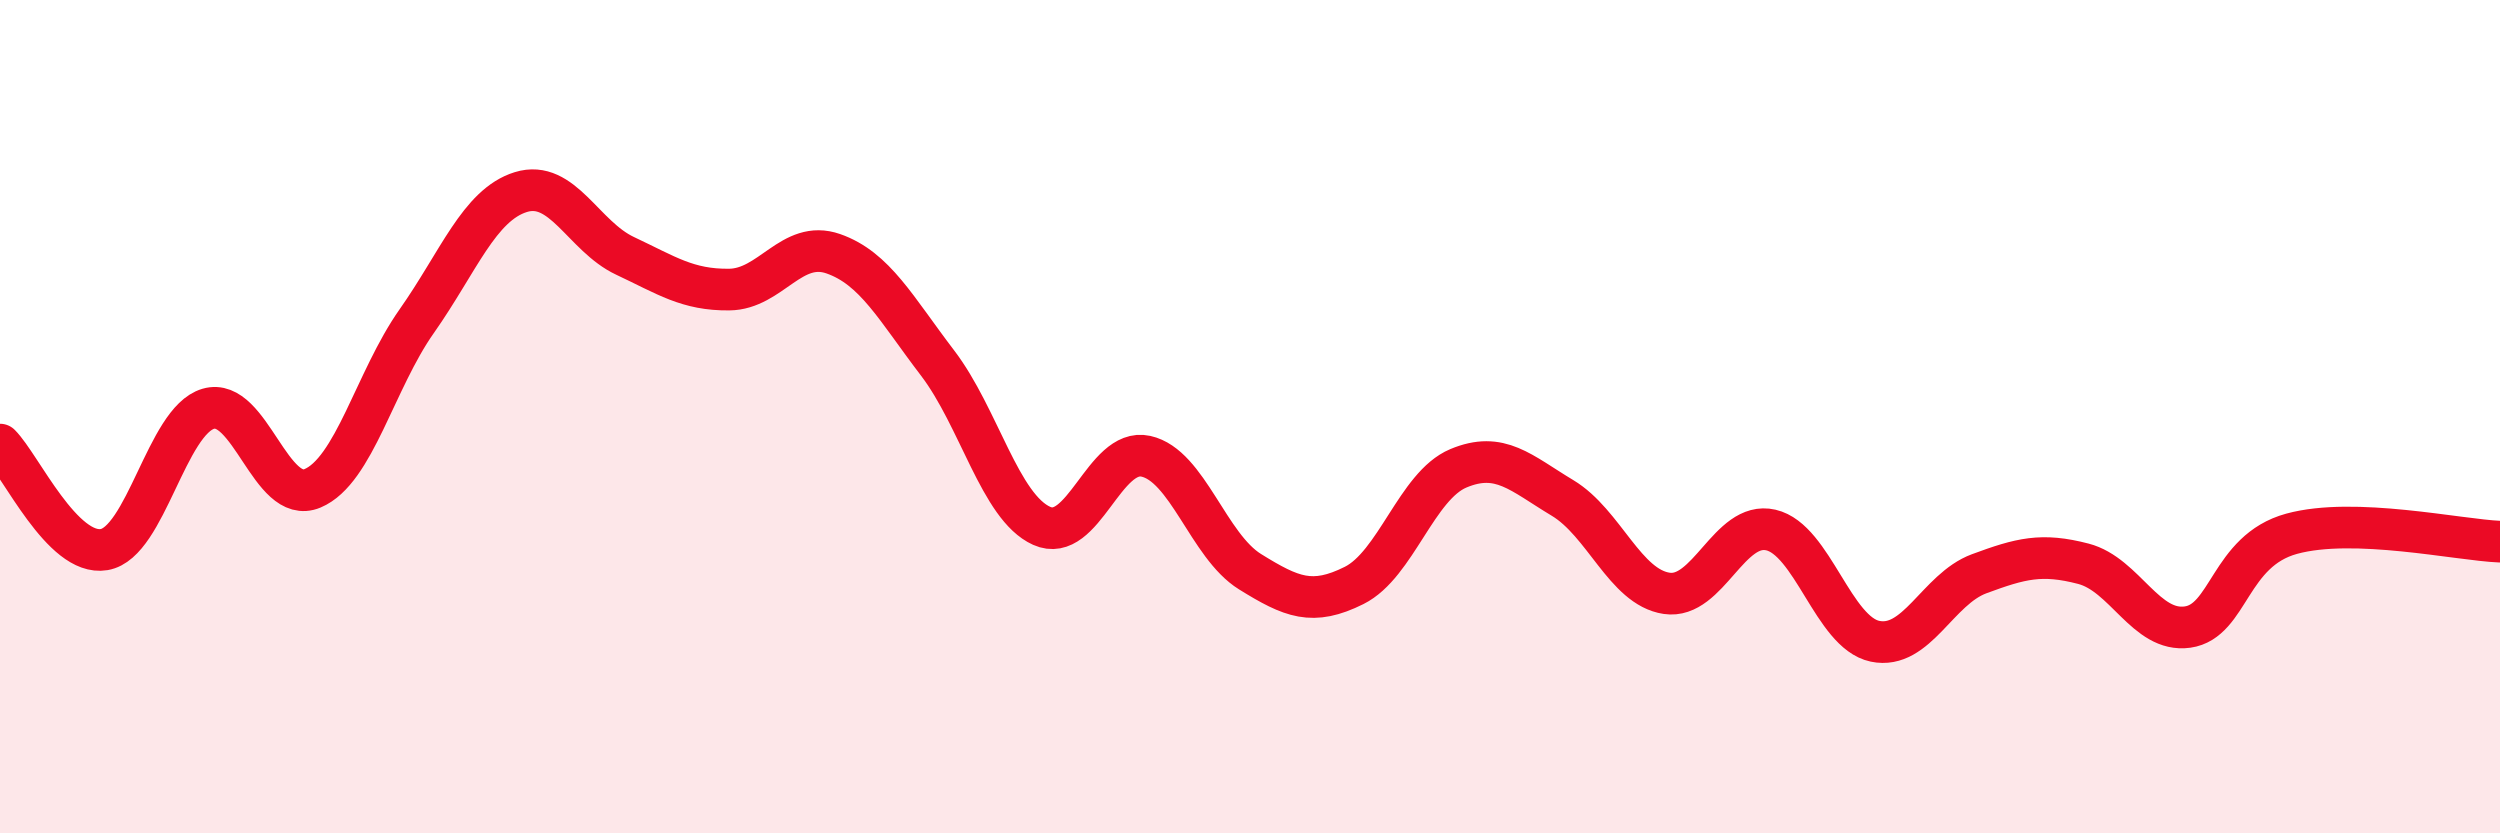
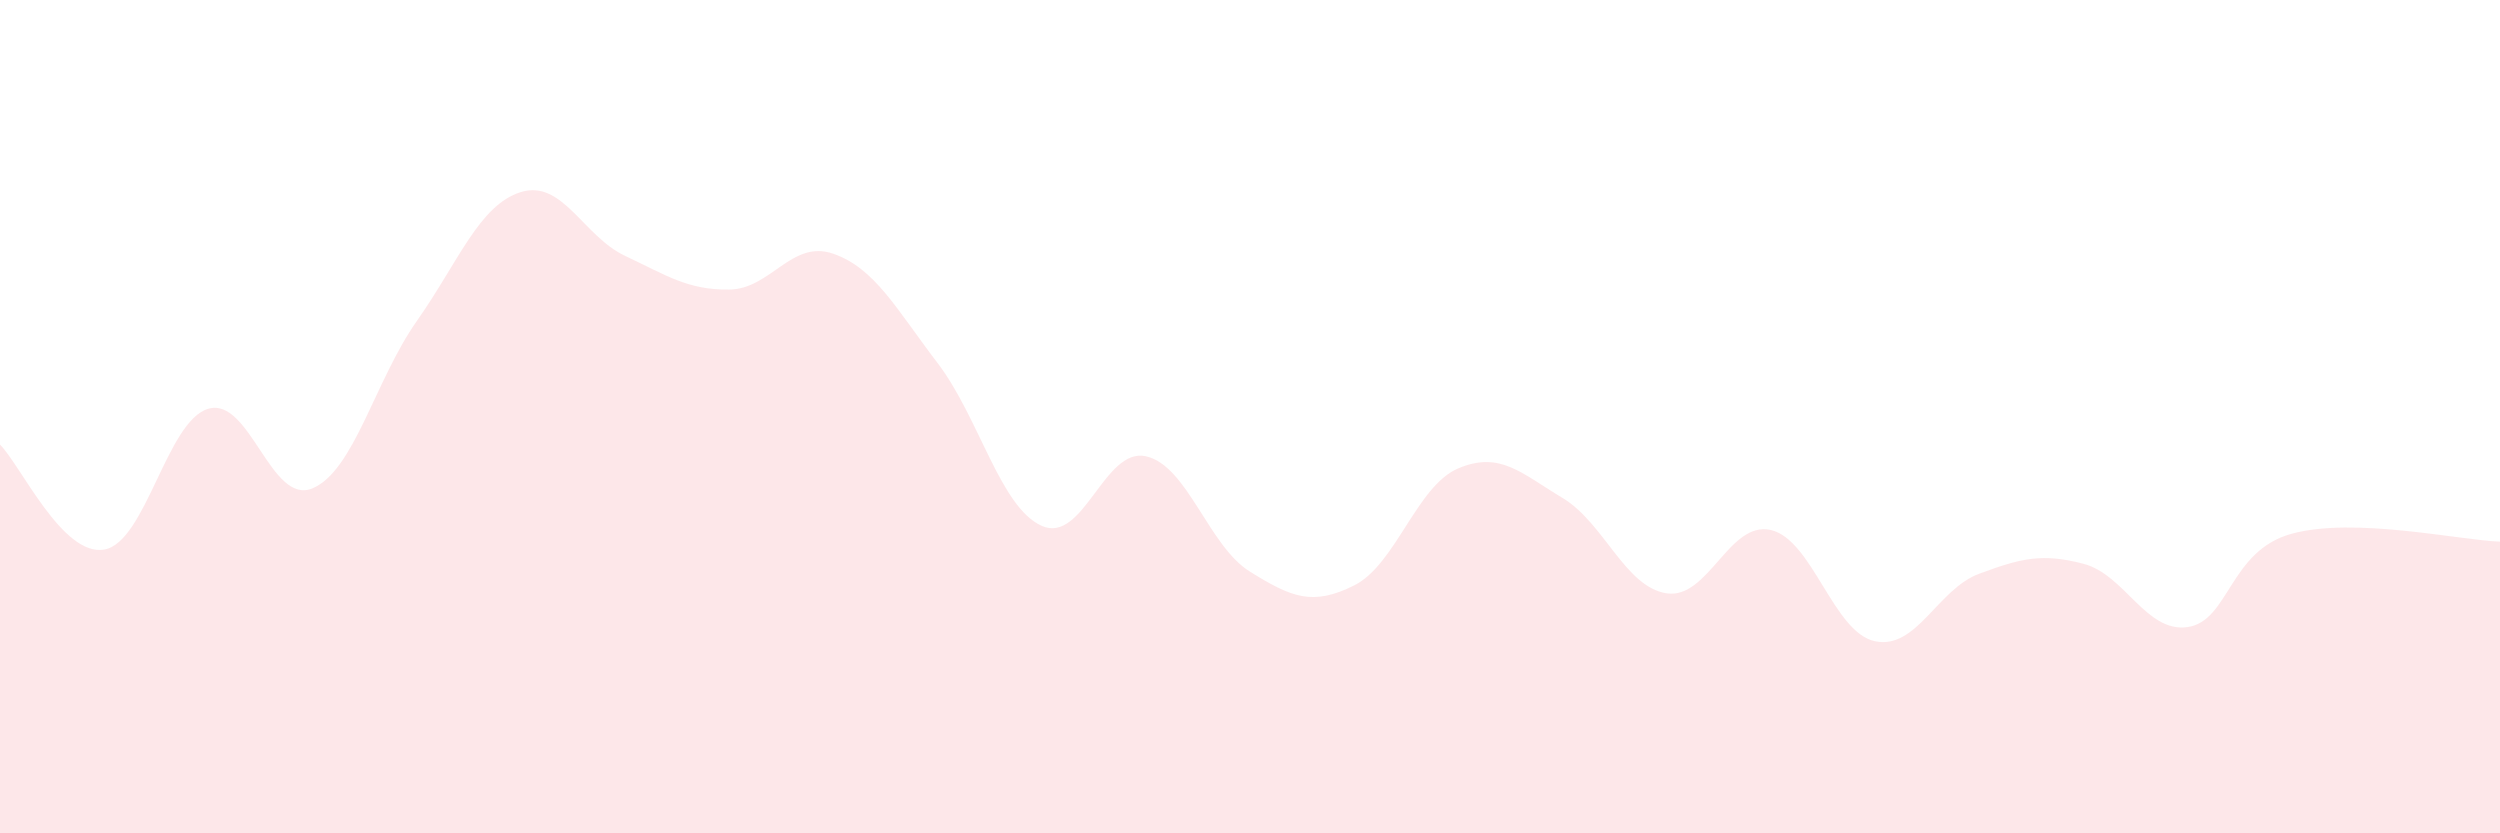
<svg xmlns="http://www.w3.org/2000/svg" width="60" height="20" viewBox="0 0 60 20">
  <path d="M 0,10.67 C 0.5,11.17 1.5,13.36 2.5,13.19 C 3.5,13.02 4,10.1 5,9.81 C 6,9.52 6.5,12.14 7.5,11.72 C 8.5,11.3 9,9.13 10,7.71 C 11,6.29 11.5,4.92 12.5,4.61 C 13.5,4.3 14,5.67 15,6.14 C 16,6.61 16.5,6.96 17.5,6.95 C 18.5,6.94 19,5.74 20,6.09 C 21,6.44 21.5,7.4 22.5,8.71 C 23.5,10.02 24,12.17 25,12.62 C 26,13.07 26.5,10.73 27.5,10.95 C 28.5,11.17 29,13.1 30,13.72 C 31,14.34 31.5,14.55 32.5,14.05 C 33.5,13.55 34,11.66 35,11.24 C 36,10.82 36.5,11.35 37.5,11.95 C 38.5,12.55 39,14.09 40,14.24 C 41,14.39 41.5,12.49 42.5,12.72 C 43.5,12.95 44,15.18 45,15.39 C 46,15.6 46.5,14.14 47.5,13.77 C 48.5,13.4 49,13.27 50,13.53 C 51,13.79 51.5,15.19 52.5,15.05 C 53.5,14.91 53.5,13.22 55,12.81 C 56.5,12.4 59,12.96 60,13L60 20L0 20Z" fill="#EB0A25" opacity="0.1" stroke-linecap="round" stroke-linejoin="round" />
-   <path d="M 0,10.67 C 0.5,11.17 1.5,13.36 2.5,13.19 C 3.5,13.02 4,10.1 5,9.81 C 6,9.52 6.5,12.14 7.5,11.72 C 8.5,11.3 9,9.13 10,7.71 C 11,6.29 11.5,4.92 12.5,4.61 C 13.5,4.3 14,5.67 15,6.14 C 16,6.61 16.5,6.96 17.5,6.95 C 18.5,6.94 19,5.74 20,6.09 C 21,6.44 21.5,7.4 22.5,8.71 C 23.5,10.02 24,12.17 25,12.62 C 26,13.07 26.5,10.73 27.5,10.95 C 28.5,11.17 29,13.1 30,13.72 C 31,14.34 31.5,14.55 32.5,14.05 C 33.5,13.55 34,11.66 35,11.24 C 36,10.82 36.5,11.35 37.5,11.95 C 38.5,12.55 39,14.09 40,14.24 C 41,14.39 41.5,12.49 42.5,12.72 C 43.5,12.95 44,15.18 45,15.39 C 46,15.6 46.5,14.14 47.5,13.77 C 48.5,13.4 49,13.27 50,13.53 C 51,13.79 51.5,15.19 52.5,15.05 C 53.5,14.91 53.5,13.22 55,12.81 C 56.5,12.4 59,12.96 60,13" stroke="#EB0A25" stroke-width="1" fill="none" stroke-linecap="round" stroke-linejoin="round" />
</svg>